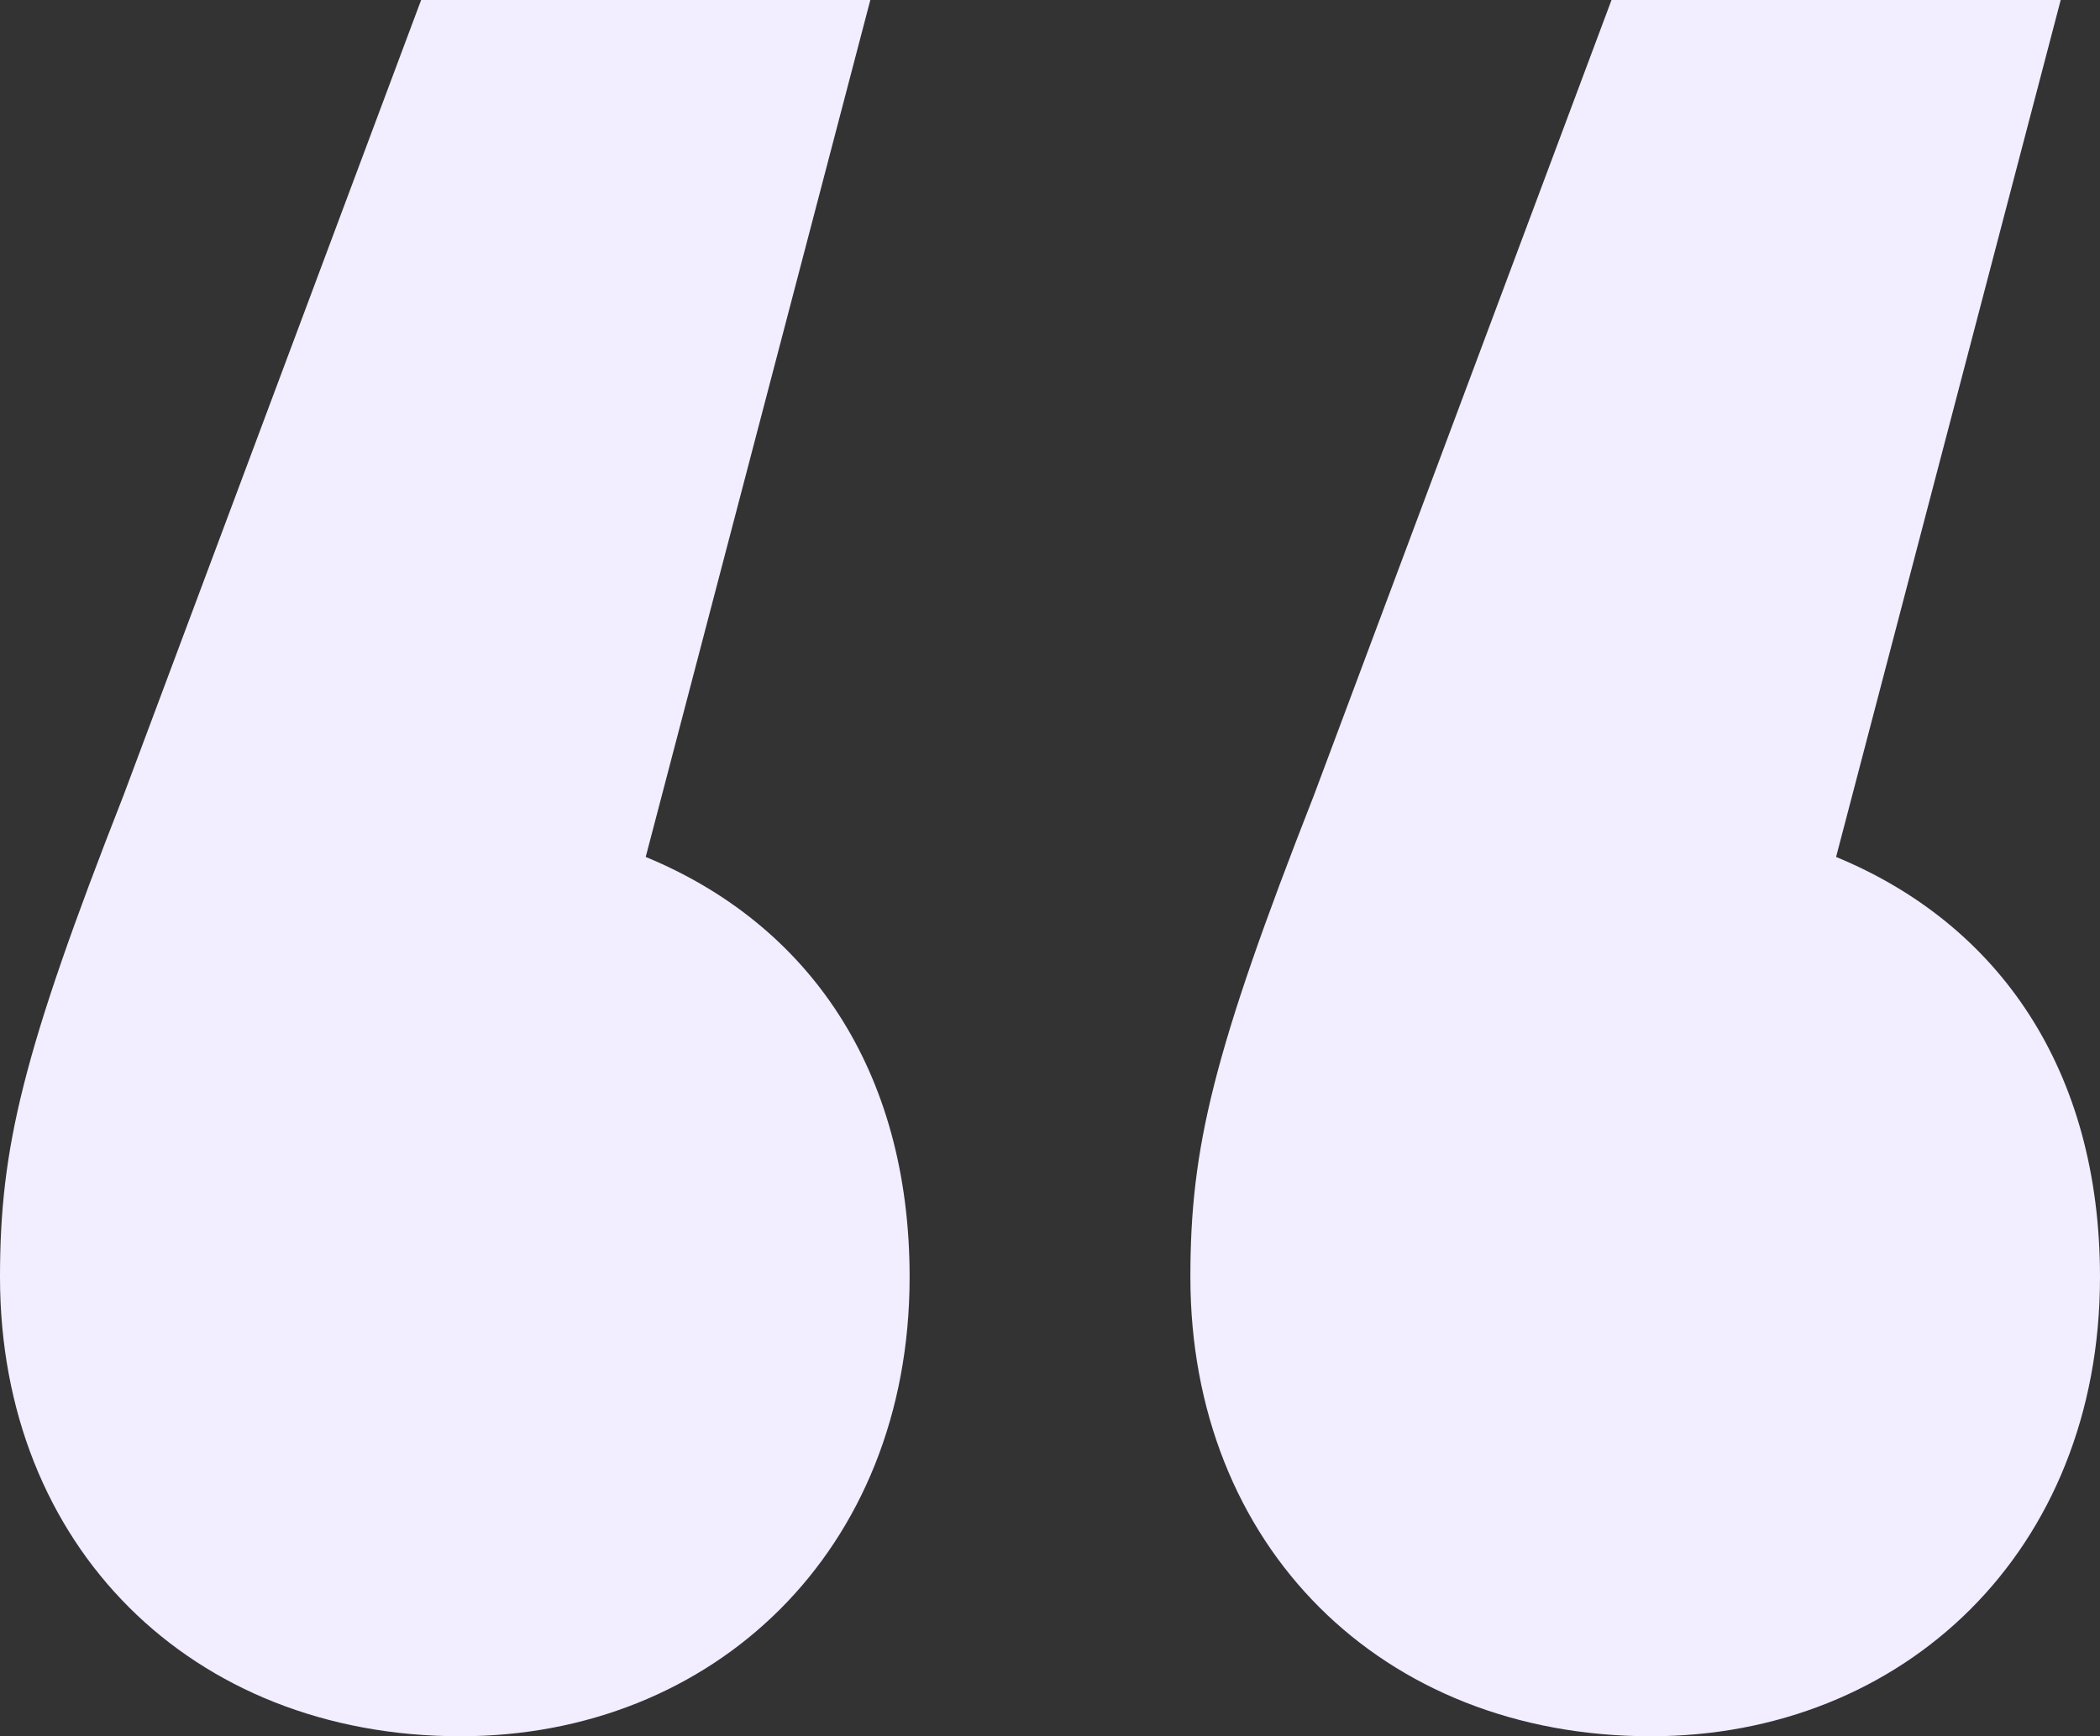
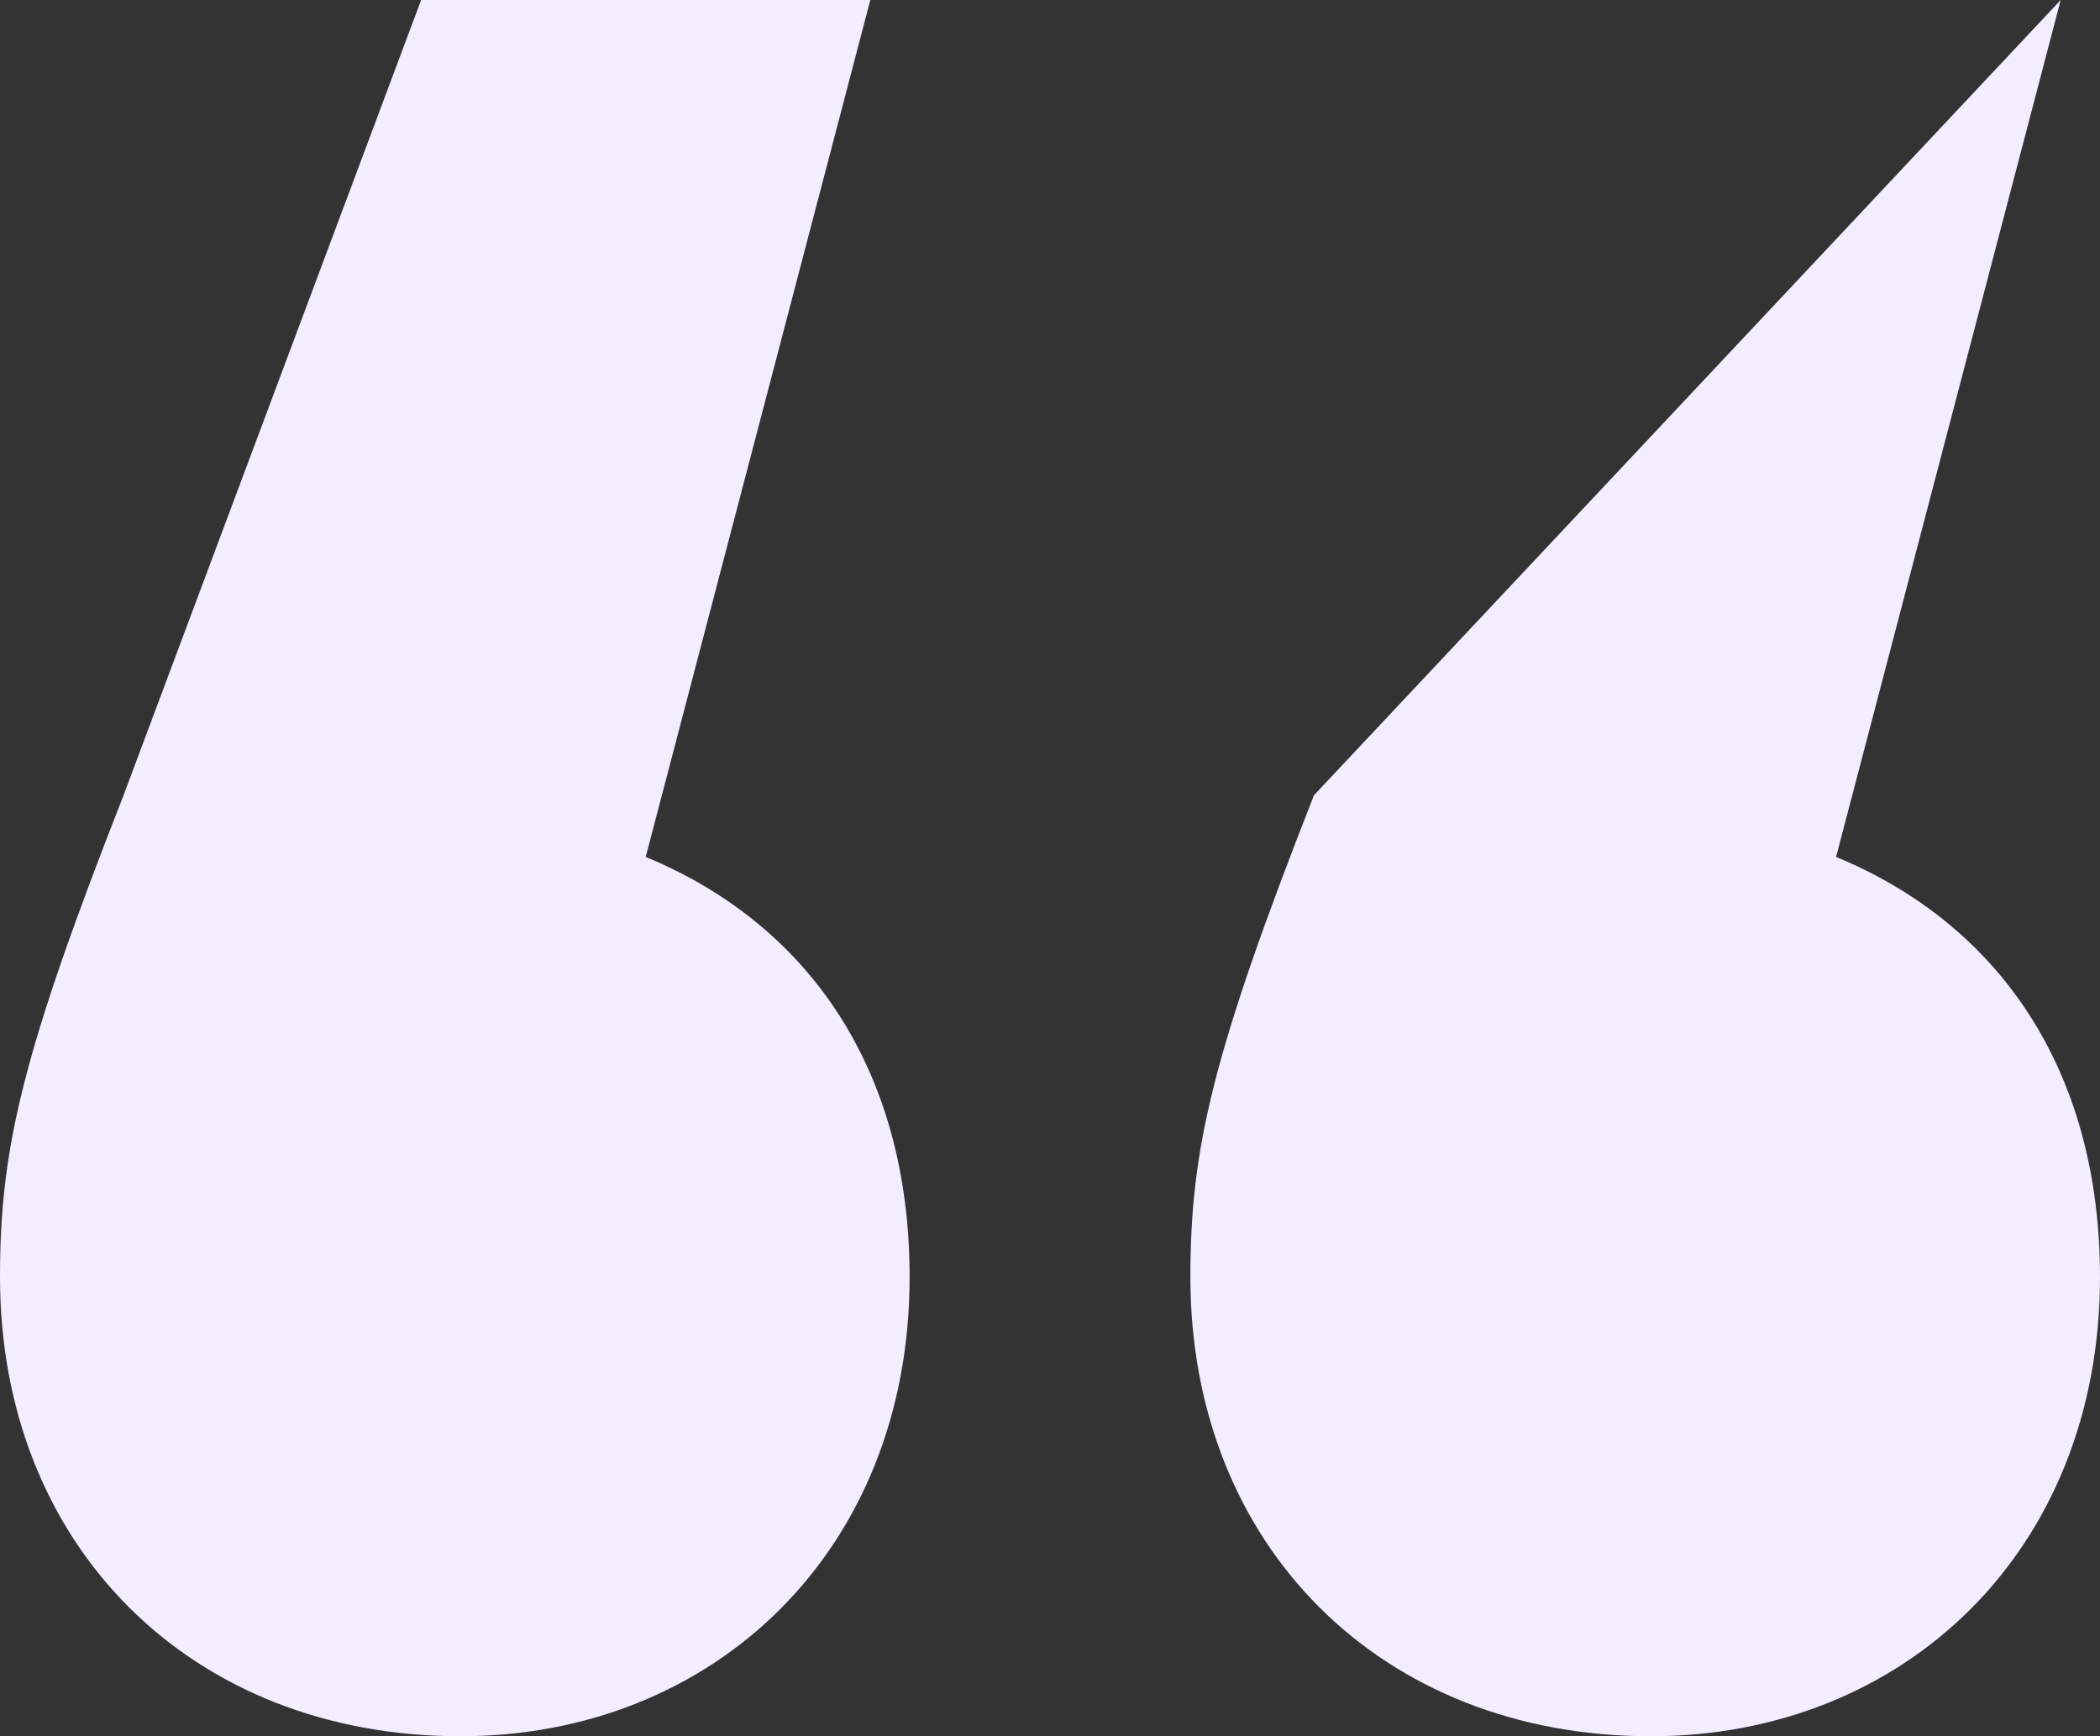
<svg xmlns="http://www.w3.org/2000/svg" width="52" height="43" viewBox="0 0 52 43" fill="none">
  <rect x="0" y="0" width="52" height="43" fill="#333333" stroke="none" />
-   <path d="M15.989 21.223L21.551 0H10.428L3.059 19.697C0.556 26.077 0 28.436 0 31.626C0 38.284 4.727 43 11.401 43C17.658 43 22.524 38.423 22.524 31.626C22.524 26.494 20.021 22.887 15.989 21.223ZM45.465 21.223L51.027 0H39.904L32.535 19.697C30.032 26.077 29.476 28.436 29.476 31.626C29.476 38.284 34.203 43 40.877 43C47.134 43 52 38.423 52 31.626C52 26.494 49.497 22.887 45.465 21.223Z" fill="#f2edff" />
+   <path d="M15.989 21.223L21.551 0H10.428L3.059 19.697C0.556 26.077 0 28.436 0 31.626C0 38.284 4.727 43 11.401 43C17.658 43 22.524 38.423 22.524 31.626C22.524 26.494 20.021 22.887 15.989 21.223ZM45.465 21.223L51.027 0L32.535 19.697C30.032 26.077 29.476 28.436 29.476 31.626C29.476 38.284 34.203 43 40.877 43C47.134 43 52 38.423 52 31.626C52 26.494 49.497 22.887 45.465 21.223Z" fill="#f2edff" />
</svg>